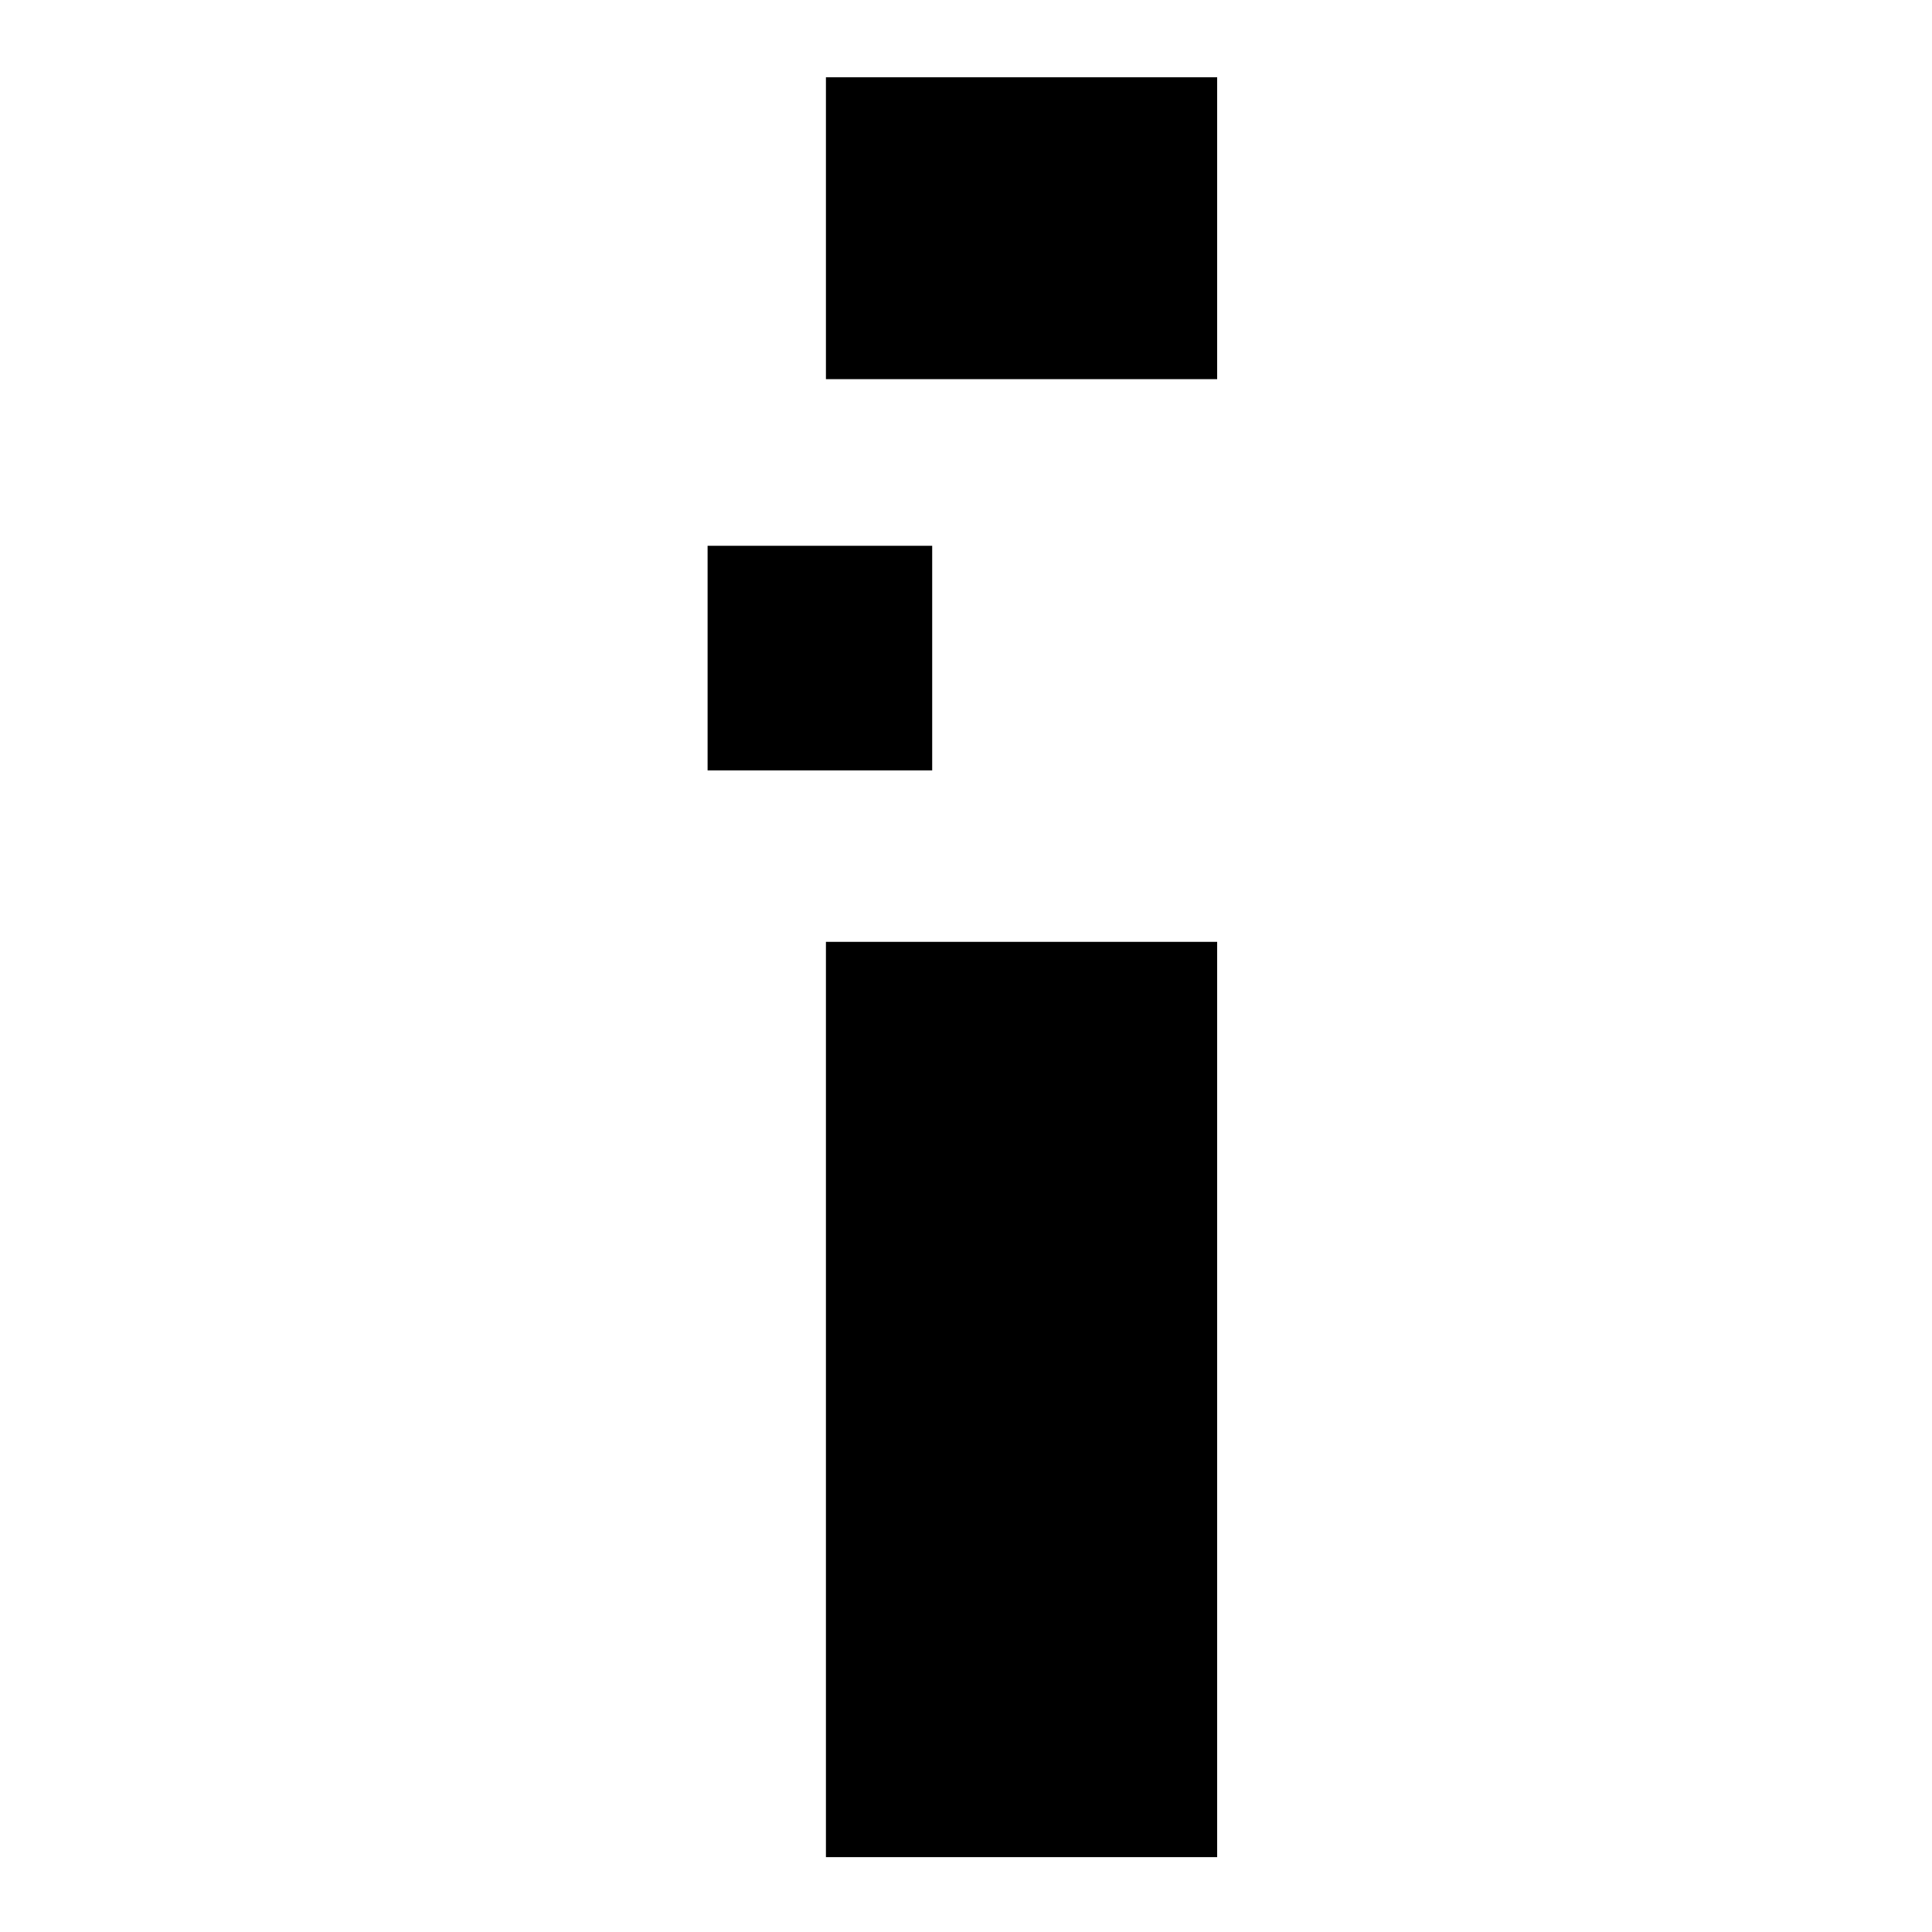
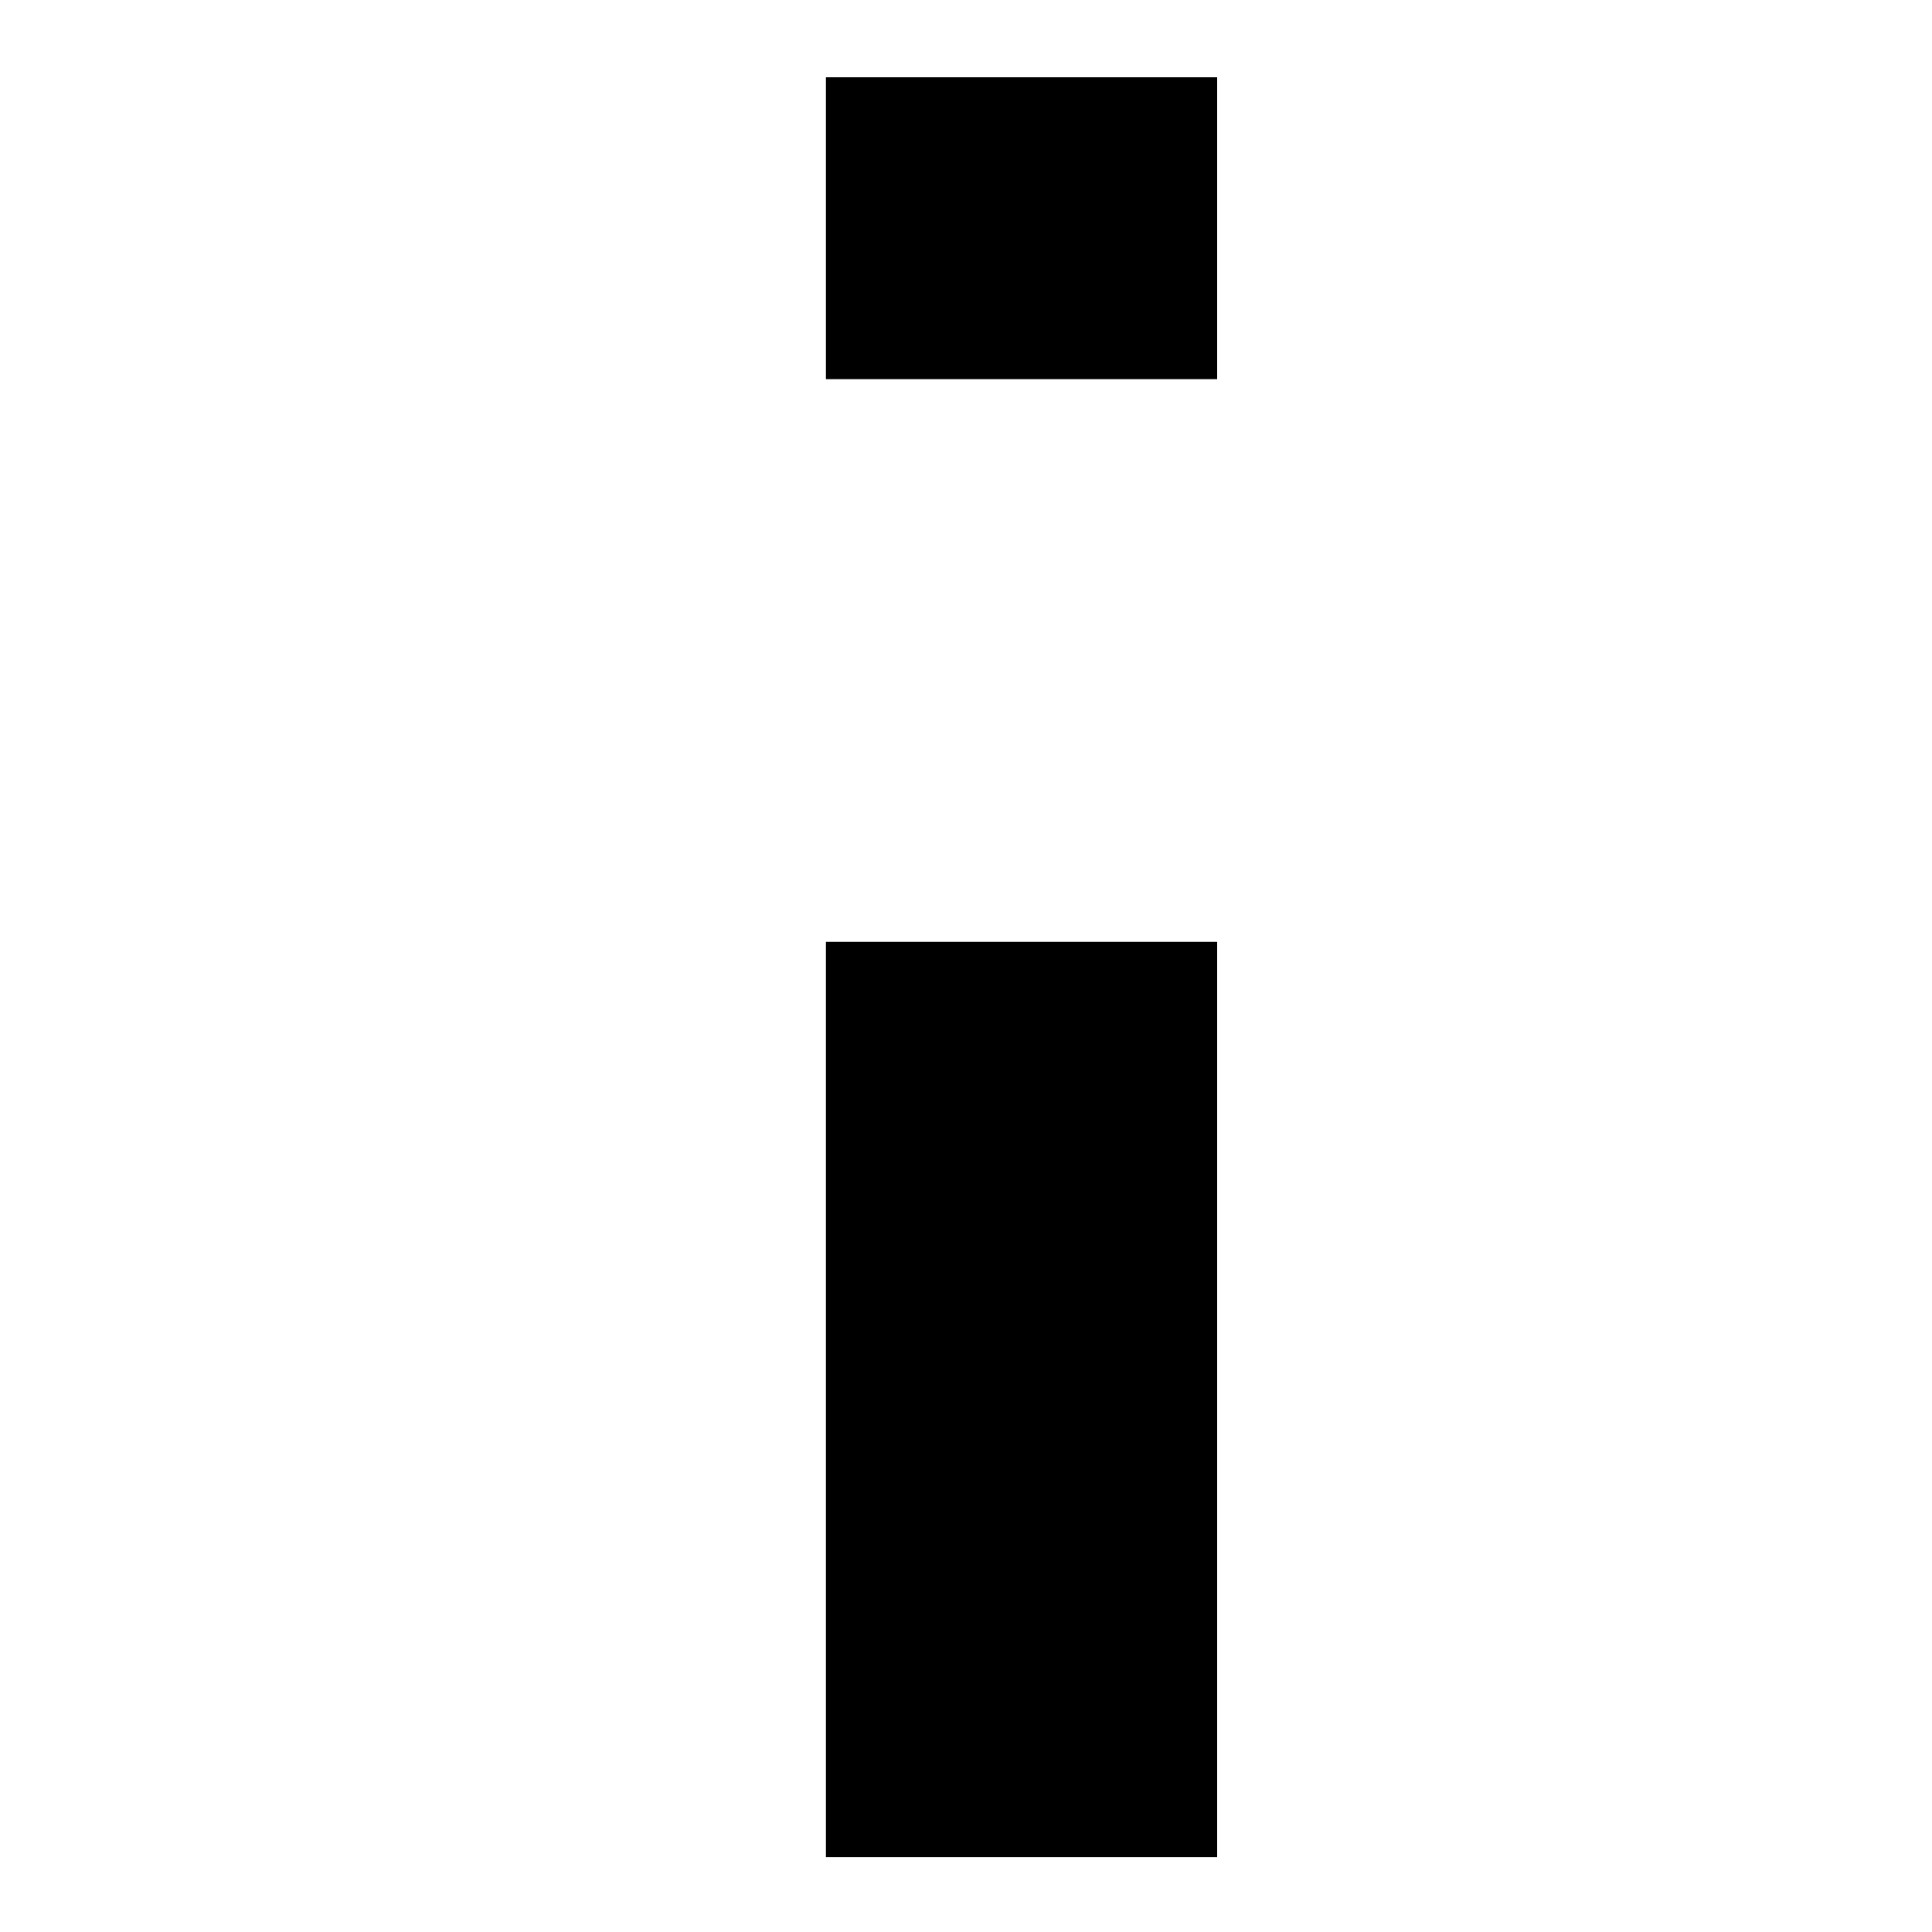
<svg xmlns="http://www.w3.org/2000/svg" version="1.0" width="800pt" height="800pt" viewBox="0 0 800 800" preserveAspectRatio="xMidYMid meet">
  <g transform="translate(0,800) scale(0.1,-0.1)" fill="#000000" stroke="none">
-     <path d="M3420 7055 l0 -625 810 0 810 0 0 625 0 625 -810 0 -810 0 0 -625z" />
-     <path d="M2930 5275 l0 -465 465 0 465 0 0 465 0 465 -465 0 -465 0 0 -465z" />
+     <path d="M3420 7055 l0 -625 810 0 810 0 0 625 0 625 -810 0 -810 0 0 -625" />
    <path d="M3420 2205 l0 -1895 810 0 810 0 0 1895 0 1895 -810 0 -810 0 0 -1895z" />
  </g>
</svg>